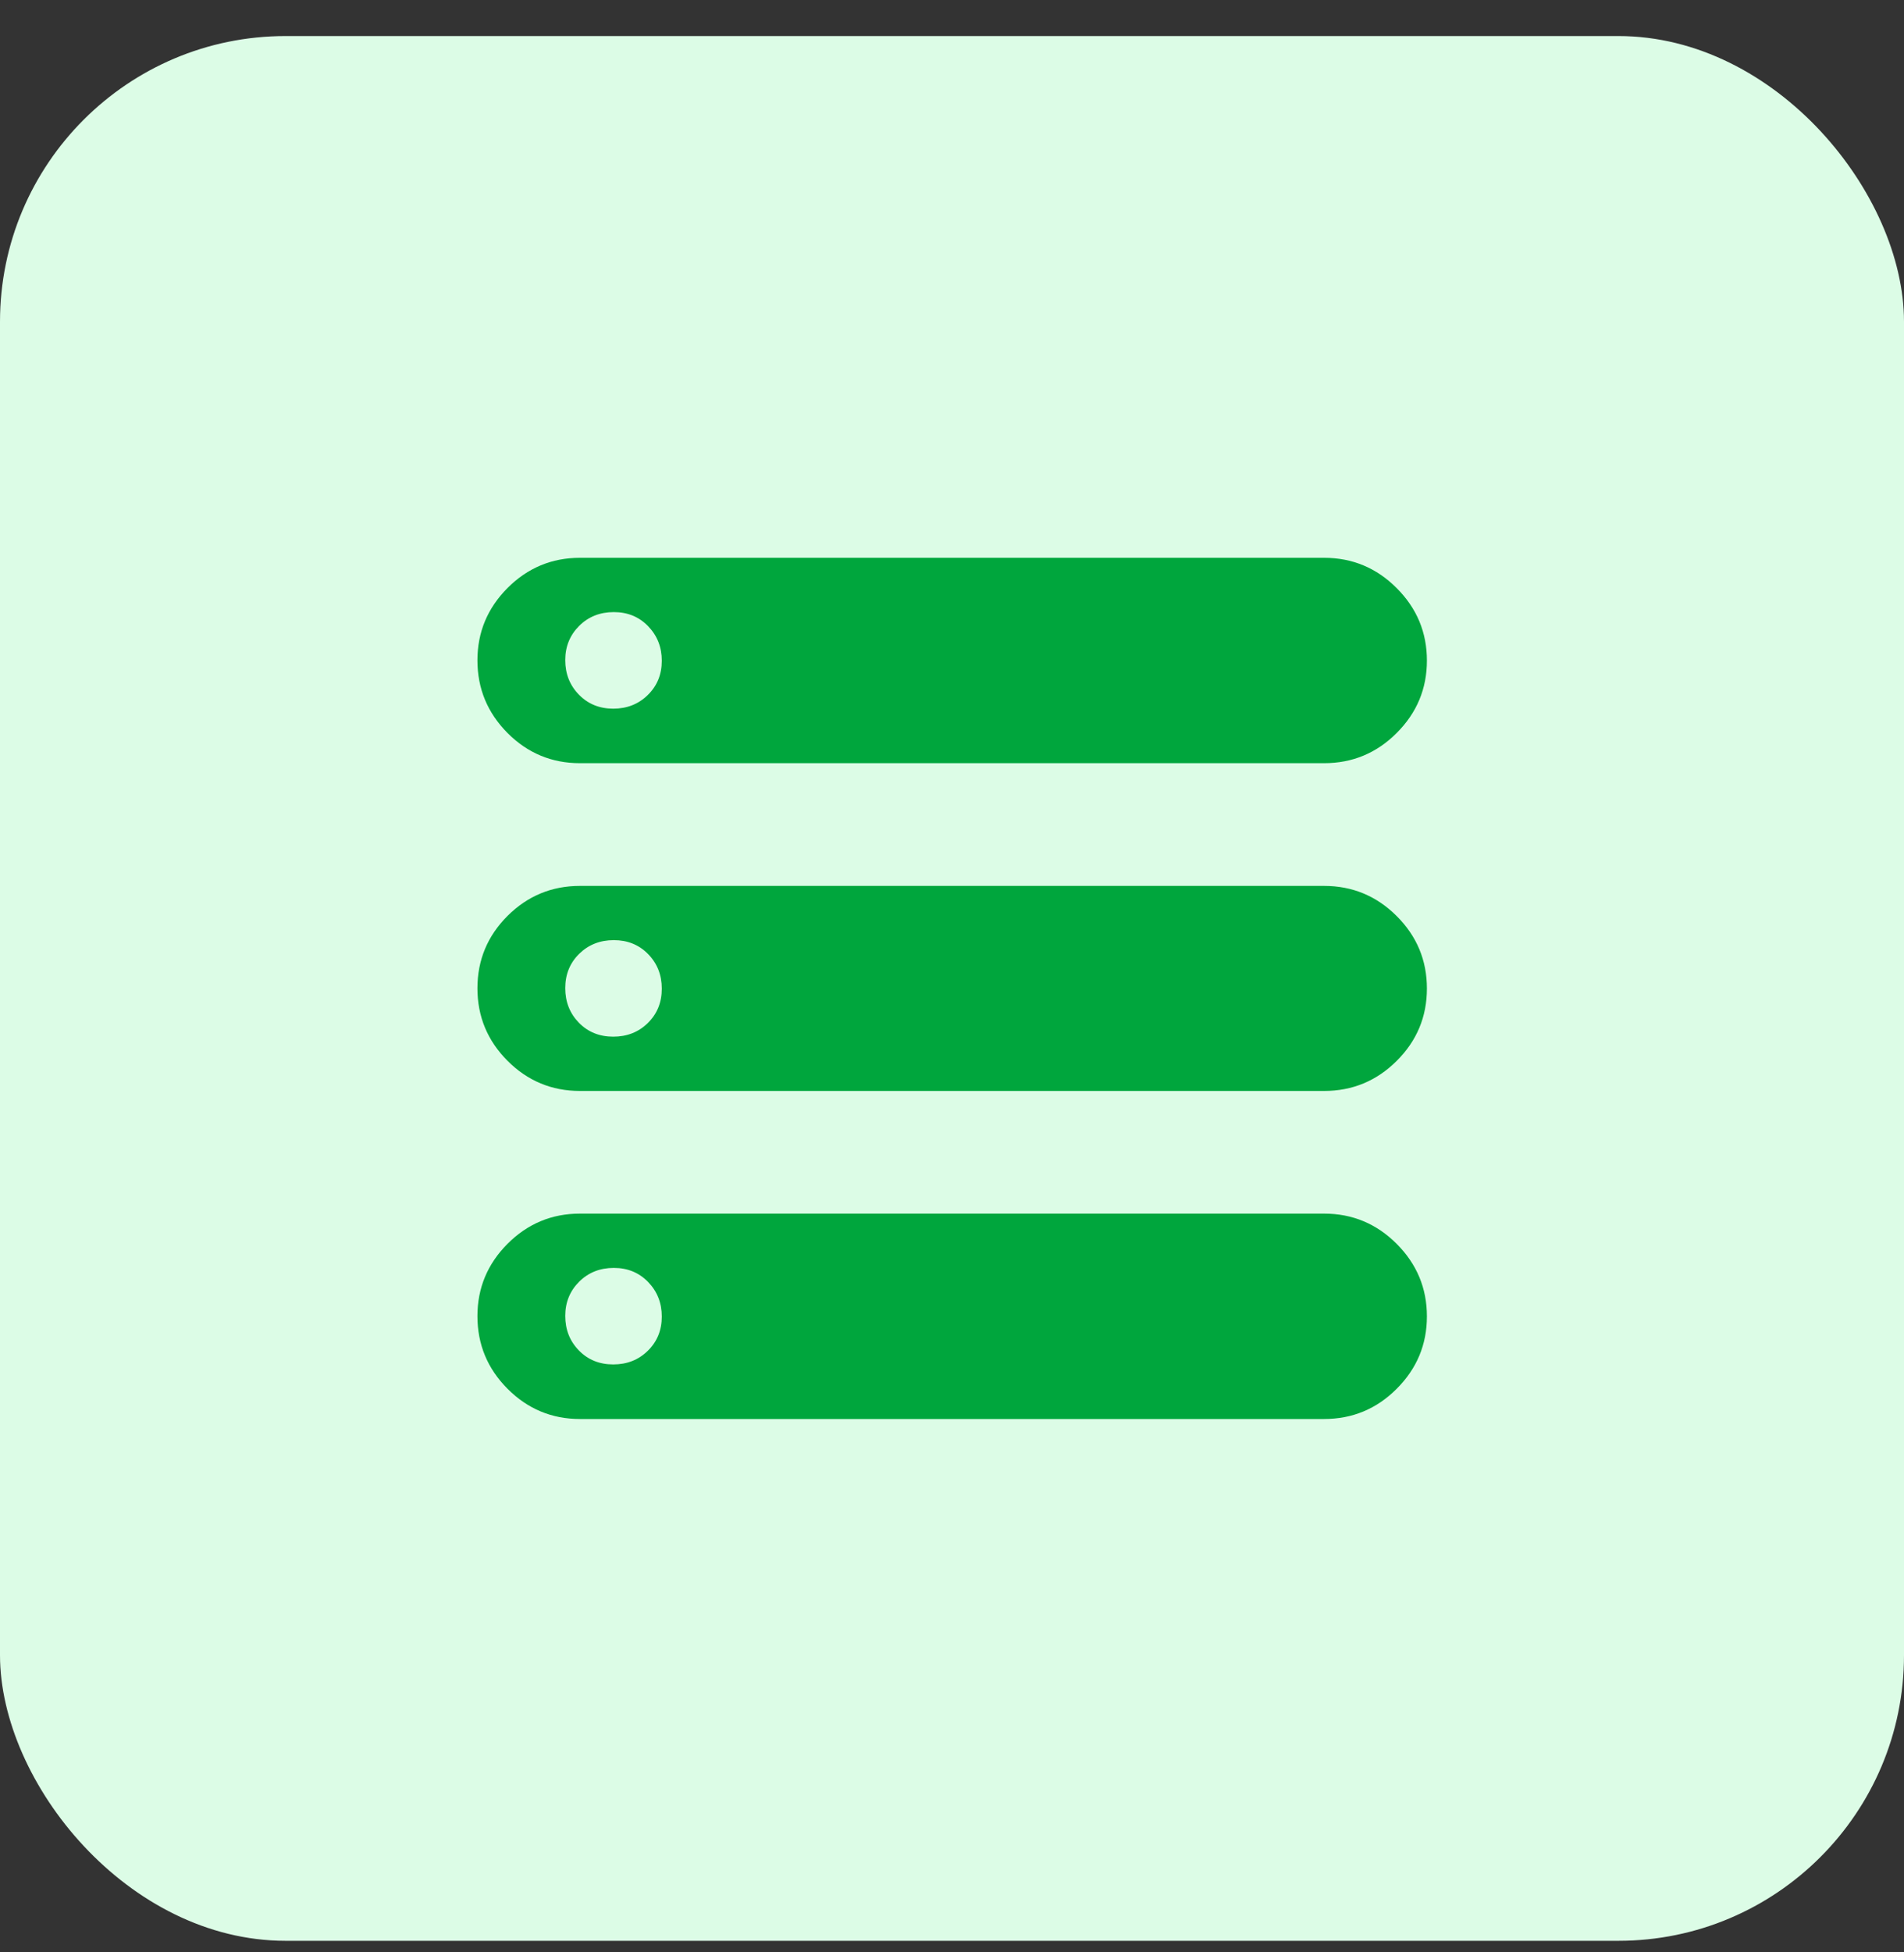
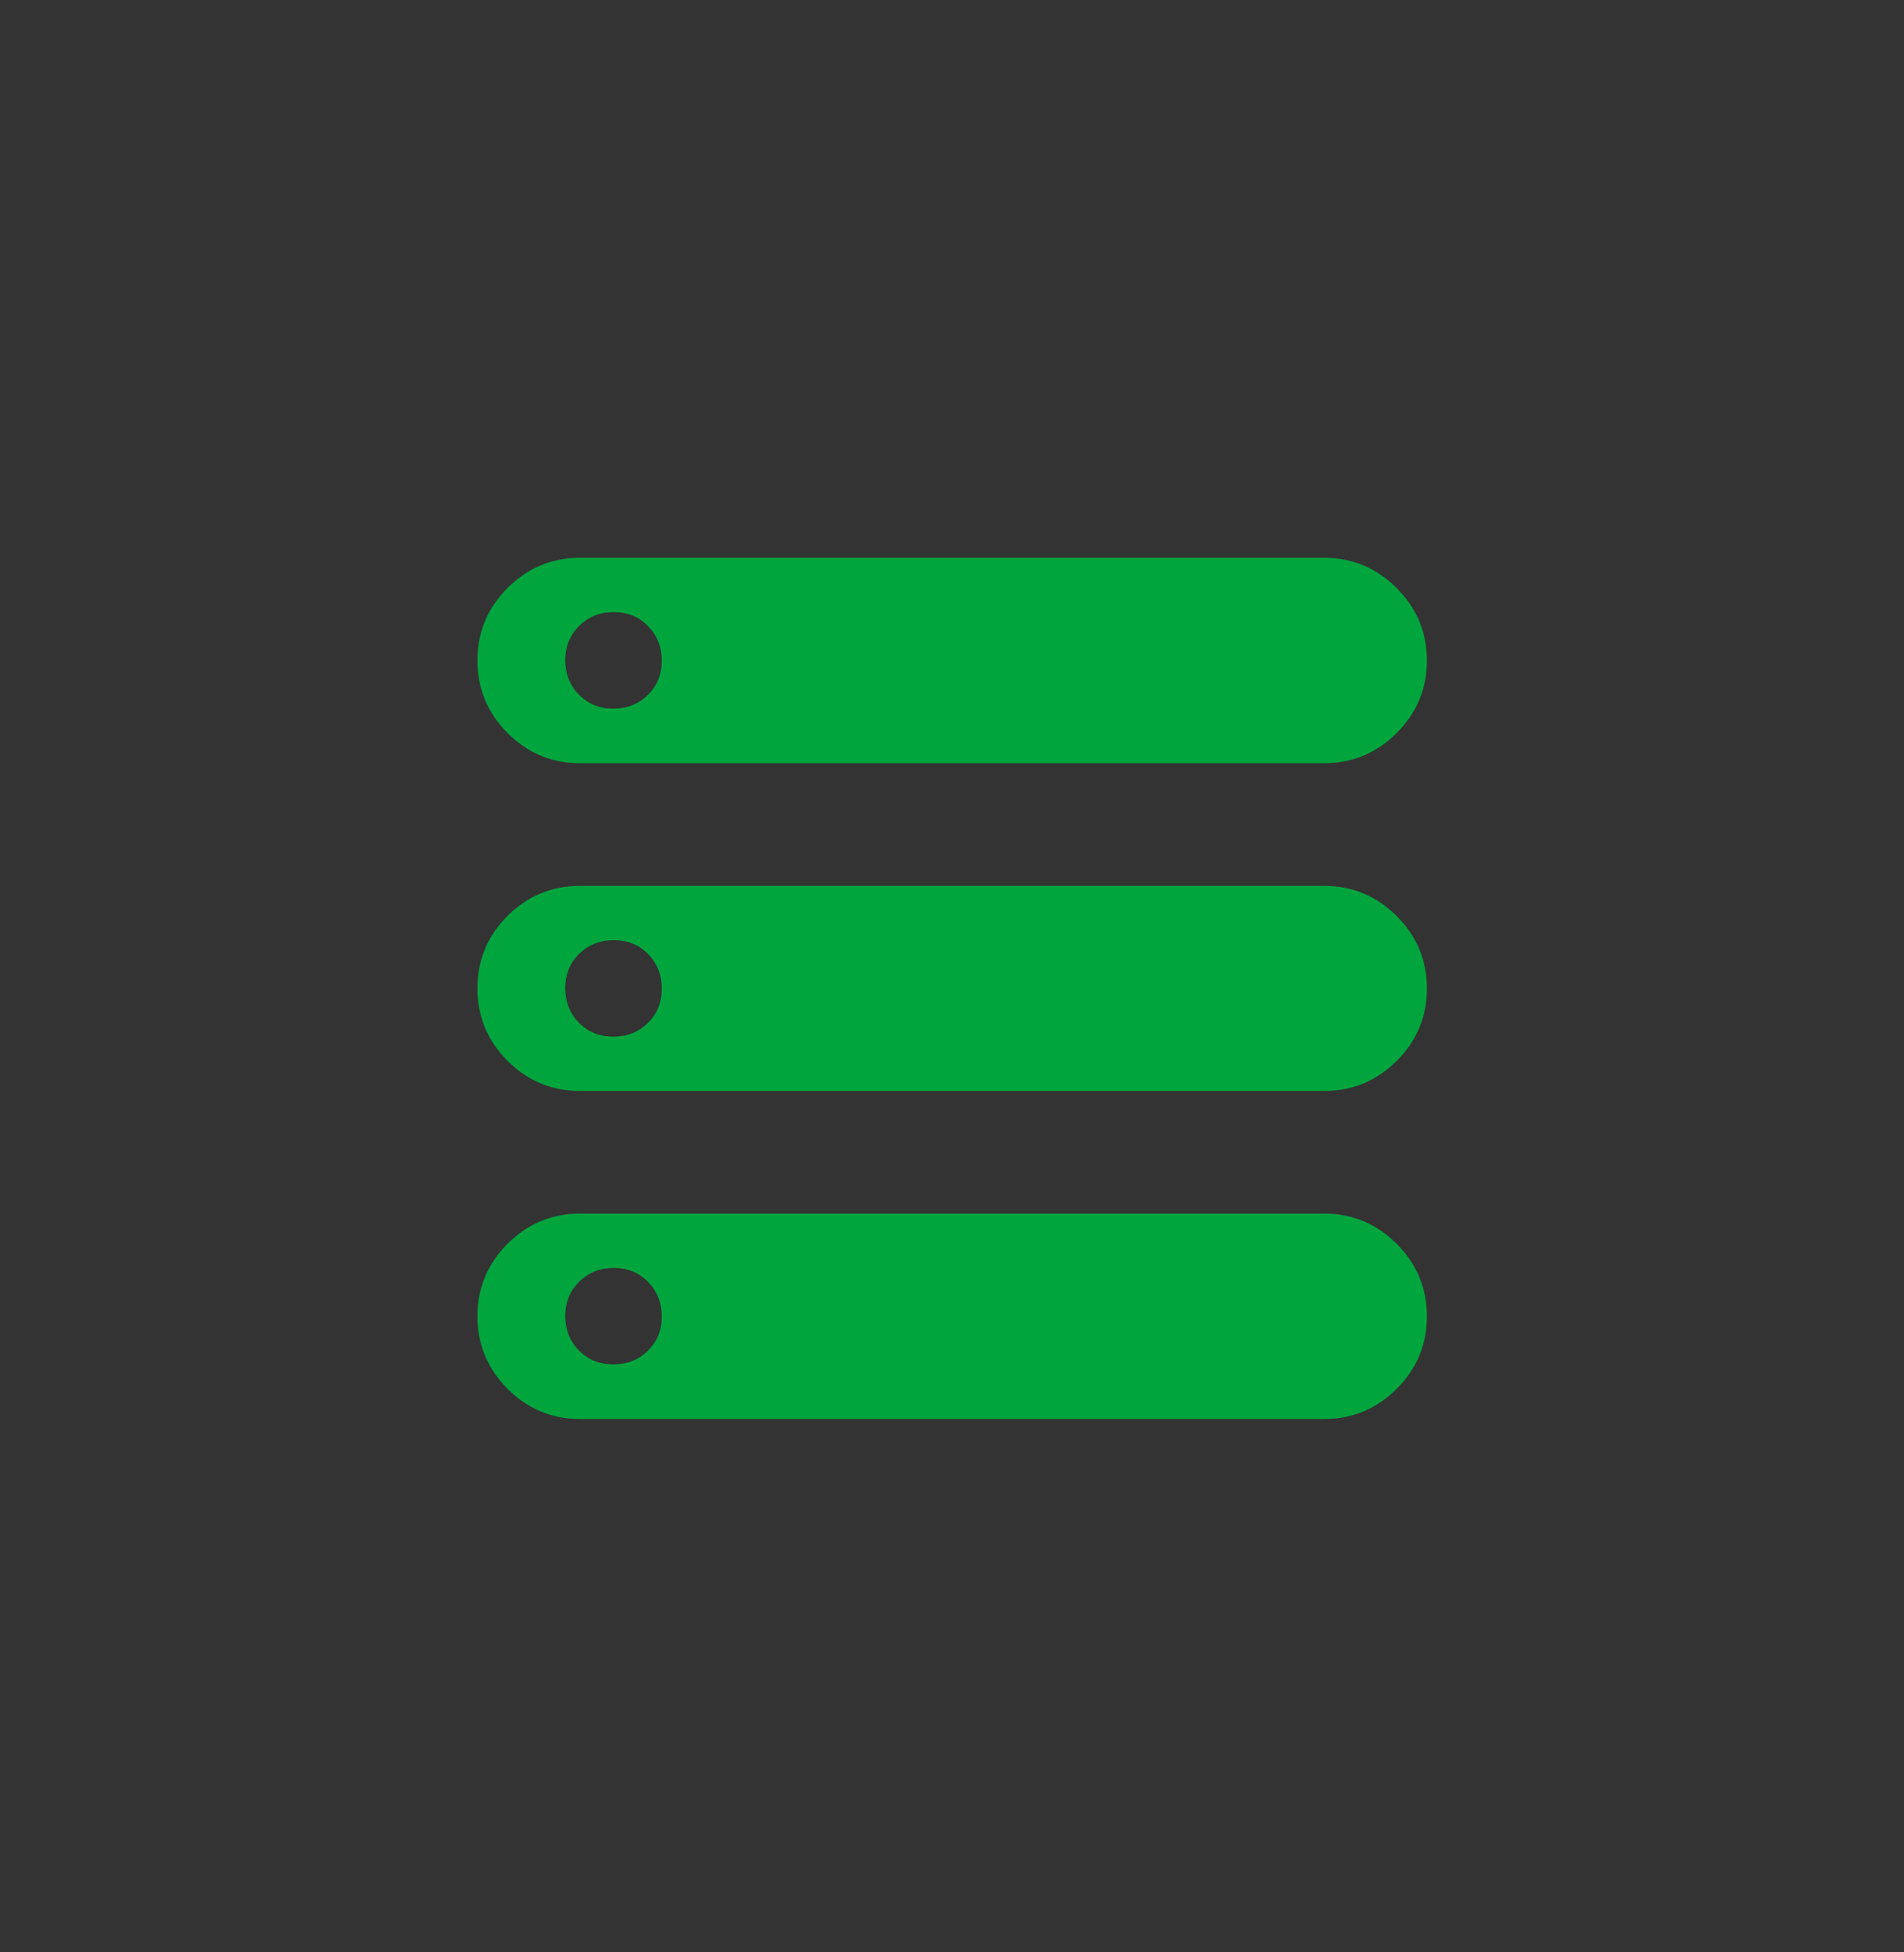
<svg xmlns="http://www.w3.org/2000/svg" width="40" height="41" viewBox="0 0 40 41" fill="none">
  <rect x="0" y="0" width="40" height="41" fill="#333333" stroke="none" />
-   <rect y="0.757" width="40" height="40" rx="6" fill="#DCFCE6" />
-   <path d="M12.183 29.799C11.591 29.799 11.084 29.587 10.662 29.164C10.241 28.741 10.03 28.233 10.03 27.638C10.03 27.049 10.241 26.543 10.662 26.12C11.084 25.698 11.591 25.486 12.183 25.486H27.817C28.411 25.486 28.919 25.698 29.342 26.121C29.765 26.545 29.977 27.052 29.977 27.644C29.977 28.235 29.765 28.742 29.342 29.165C28.919 29.588 28.411 29.799 27.817 29.799H12.183ZM12.183 16.027C11.591 16.027 11.084 15.816 10.662 15.393C10.241 14.969 10.03 14.461 10.03 13.866C10.03 13.277 10.241 12.771 10.662 12.348C11.084 11.926 11.591 11.714 12.183 11.714H27.817C28.411 11.714 28.919 11.926 29.342 12.35C29.765 12.773 29.977 13.28 29.977 13.872C29.977 14.463 29.765 14.97 29.342 15.393C28.919 15.816 28.411 16.027 27.817 16.027H12.183ZM12.183 22.91C11.591 22.91 11.084 22.699 10.662 22.277C10.241 21.854 10.03 21.347 10.03 20.754C10.03 20.162 10.241 19.655 10.662 19.234C11.084 18.814 11.591 18.604 12.183 18.604H27.817C28.411 18.604 28.919 18.815 29.342 19.237C29.765 19.659 29.977 20.166 29.977 20.759C29.977 21.352 29.765 21.858 29.342 22.279C28.919 22.7 28.411 22.91 27.817 22.91H12.183ZM12.883 14.882C13.172 14.882 13.415 14.786 13.61 14.594C13.805 14.403 13.903 14.164 13.903 13.876C13.903 13.589 13.807 13.347 13.616 13.15C13.424 12.952 13.184 12.854 12.895 12.854C12.605 12.854 12.363 12.95 12.168 13.143C11.973 13.337 11.875 13.576 11.875 13.862C11.875 14.151 11.971 14.393 12.162 14.588C12.353 14.784 12.594 14.882 12.883 14.882ZM12.883 21.77C13.172 21.77 13.415 21.675 13.61 21.483C13.805 21.292 13.903 21.052 13.903 20.762C13.903 20.473 13.807 20.231 13.616 20.036C13.424 19.84 13.184 19.743 12.895 19.743C12.605 19.743 12.363 19.839 12.168 20.03C11.973 20.221 11.875 20.462 11.875 20.751C11.875 21.04 11.971 21.282 12.162 21.478C12.353 21.673 12.594 21.77 12.883 21.77ZM12.883 28.653C13.172 28.653 13.415 28.558 13.61 28.366C13.805 28.175 13.903 27.935 13.903 27.648C13.903 27.361 13.807 27.119 13.616 26.922C13.424 26.724 13.184 26.626 12.895 26.626C12.605 26.626 12.363 26.722 12.168 26.915C11.973 27.109 11.875 27.348 11.875 27.634C11.875 27.923 11.971 28.165 12.162 28.36C12.353 28.556 12.594 28.653 12.883 28.653Z" fill="#00A63D" />
+   <path d="M12.183 29.799C11.591 29.799 11.084 29.587 10.662 29.164C10.241 28.741 10.03 28.233 10.03 27.638C10.03 27.049 10.241 26.543 10.662 26.12C11.084 25.698 11.591 25.486 12.183 25.486H27.817C28.411 25.486 28.919 25.698 29.342 26.121C29.765 26.545 29.977 27.052 29.977 27.644C29.977 28.235 29.765 28.742 29.342 29.165C28.919 29.588 28.411 29.799 27.817 29.799H12.183ZM12.183 16.027C11.591 16.027 11.084 15.816 10.662 15.393C10.241 14.969 10.03 14.461 10.03 13.866C10.03 13.277 10.241 12.771 10.662 12.348C11.084 11.926 11.591 11.714 12.183 11.714H27.817C28.411 11.714 28.919 11.926 29.342 12.35C29.765 12.773 29.977 13.28 29.977 13.872C29.977 14.463 29.765 14.97 29.342 15.393C28.919 15.816 28.411 16.027 27.817 16.027H12.183M12.183 22.91C11.591 22.91 11.084 22.699 10.662 22.277C10.241 21.854 10.03 21.347 10.03 20.754C10.03 20.162 10.241 19.655 10.662 19.234C11.084 18.814 11.591 18.604 12.183 18.604H27.817C28.411 18.604 28.919 18.815 29.342 19.237C29.765 19.659 29.977 20.166 29.977 20.759C29.977 21.352 29.765 21.858 29.342 22.279C28.919 22.7 28.411 22.91 27.817 22.91H12.183ZM12.883 14.882C13.172 14.882 13.415 14.786 13.61 14.594C13.805 14.403 13.903 14.164 13.903 13.876C13.903 13.589 13.807 13.347 13.616 13.15C13.424 12.952 13.184 12.854 12.895 12.854C12.605 12.854 12.363 12.95 12.168 13.143C11.973 13.337 11.875 13.576 11.875 13.862C11.875 14.151 11.971 14.393 12.162 14.588C12.353 14.784 12.594 14.882 12.883 14.882ZM12.883 21.77C13.172 21.77 13.415 21.675 13.61 21.483C13.805 21.292 13.903 21.052 13.903 20.762C13.903 20.473 13.807 20.231 13.616 20.036C13.424 19.84 13.184 19.743 12.895 19.743C12.605 19.743 12.363 19.839 12.168 20.03C11.973 20.221 11.875 20.462 11.875 20.751C11.875 21.04 11.971 21.282 12.162 21.478C12.353 21.673 12.594 21.77 12.883 21.77ZM12.883 28.653C13.172 28.653 13.415 28.558 13.61 28.366C13.805 28.175 13.903 27.935 13.903 27.648C13.903 27.361 13.807 27.119 13.616 26.922C13.424 26.724 13.184 26.626 12.895 26.626C12.605 26.626 12.363 26.722 12.168 26.915C11.973 27.109 11.875 27.348 11.875 27.634C11.875 27.923 11.971 28.165 12.162 28.36C12.353 28.556 12.594 28.653 12.883 28.653Z" fill="#00A63D" />
</svg>